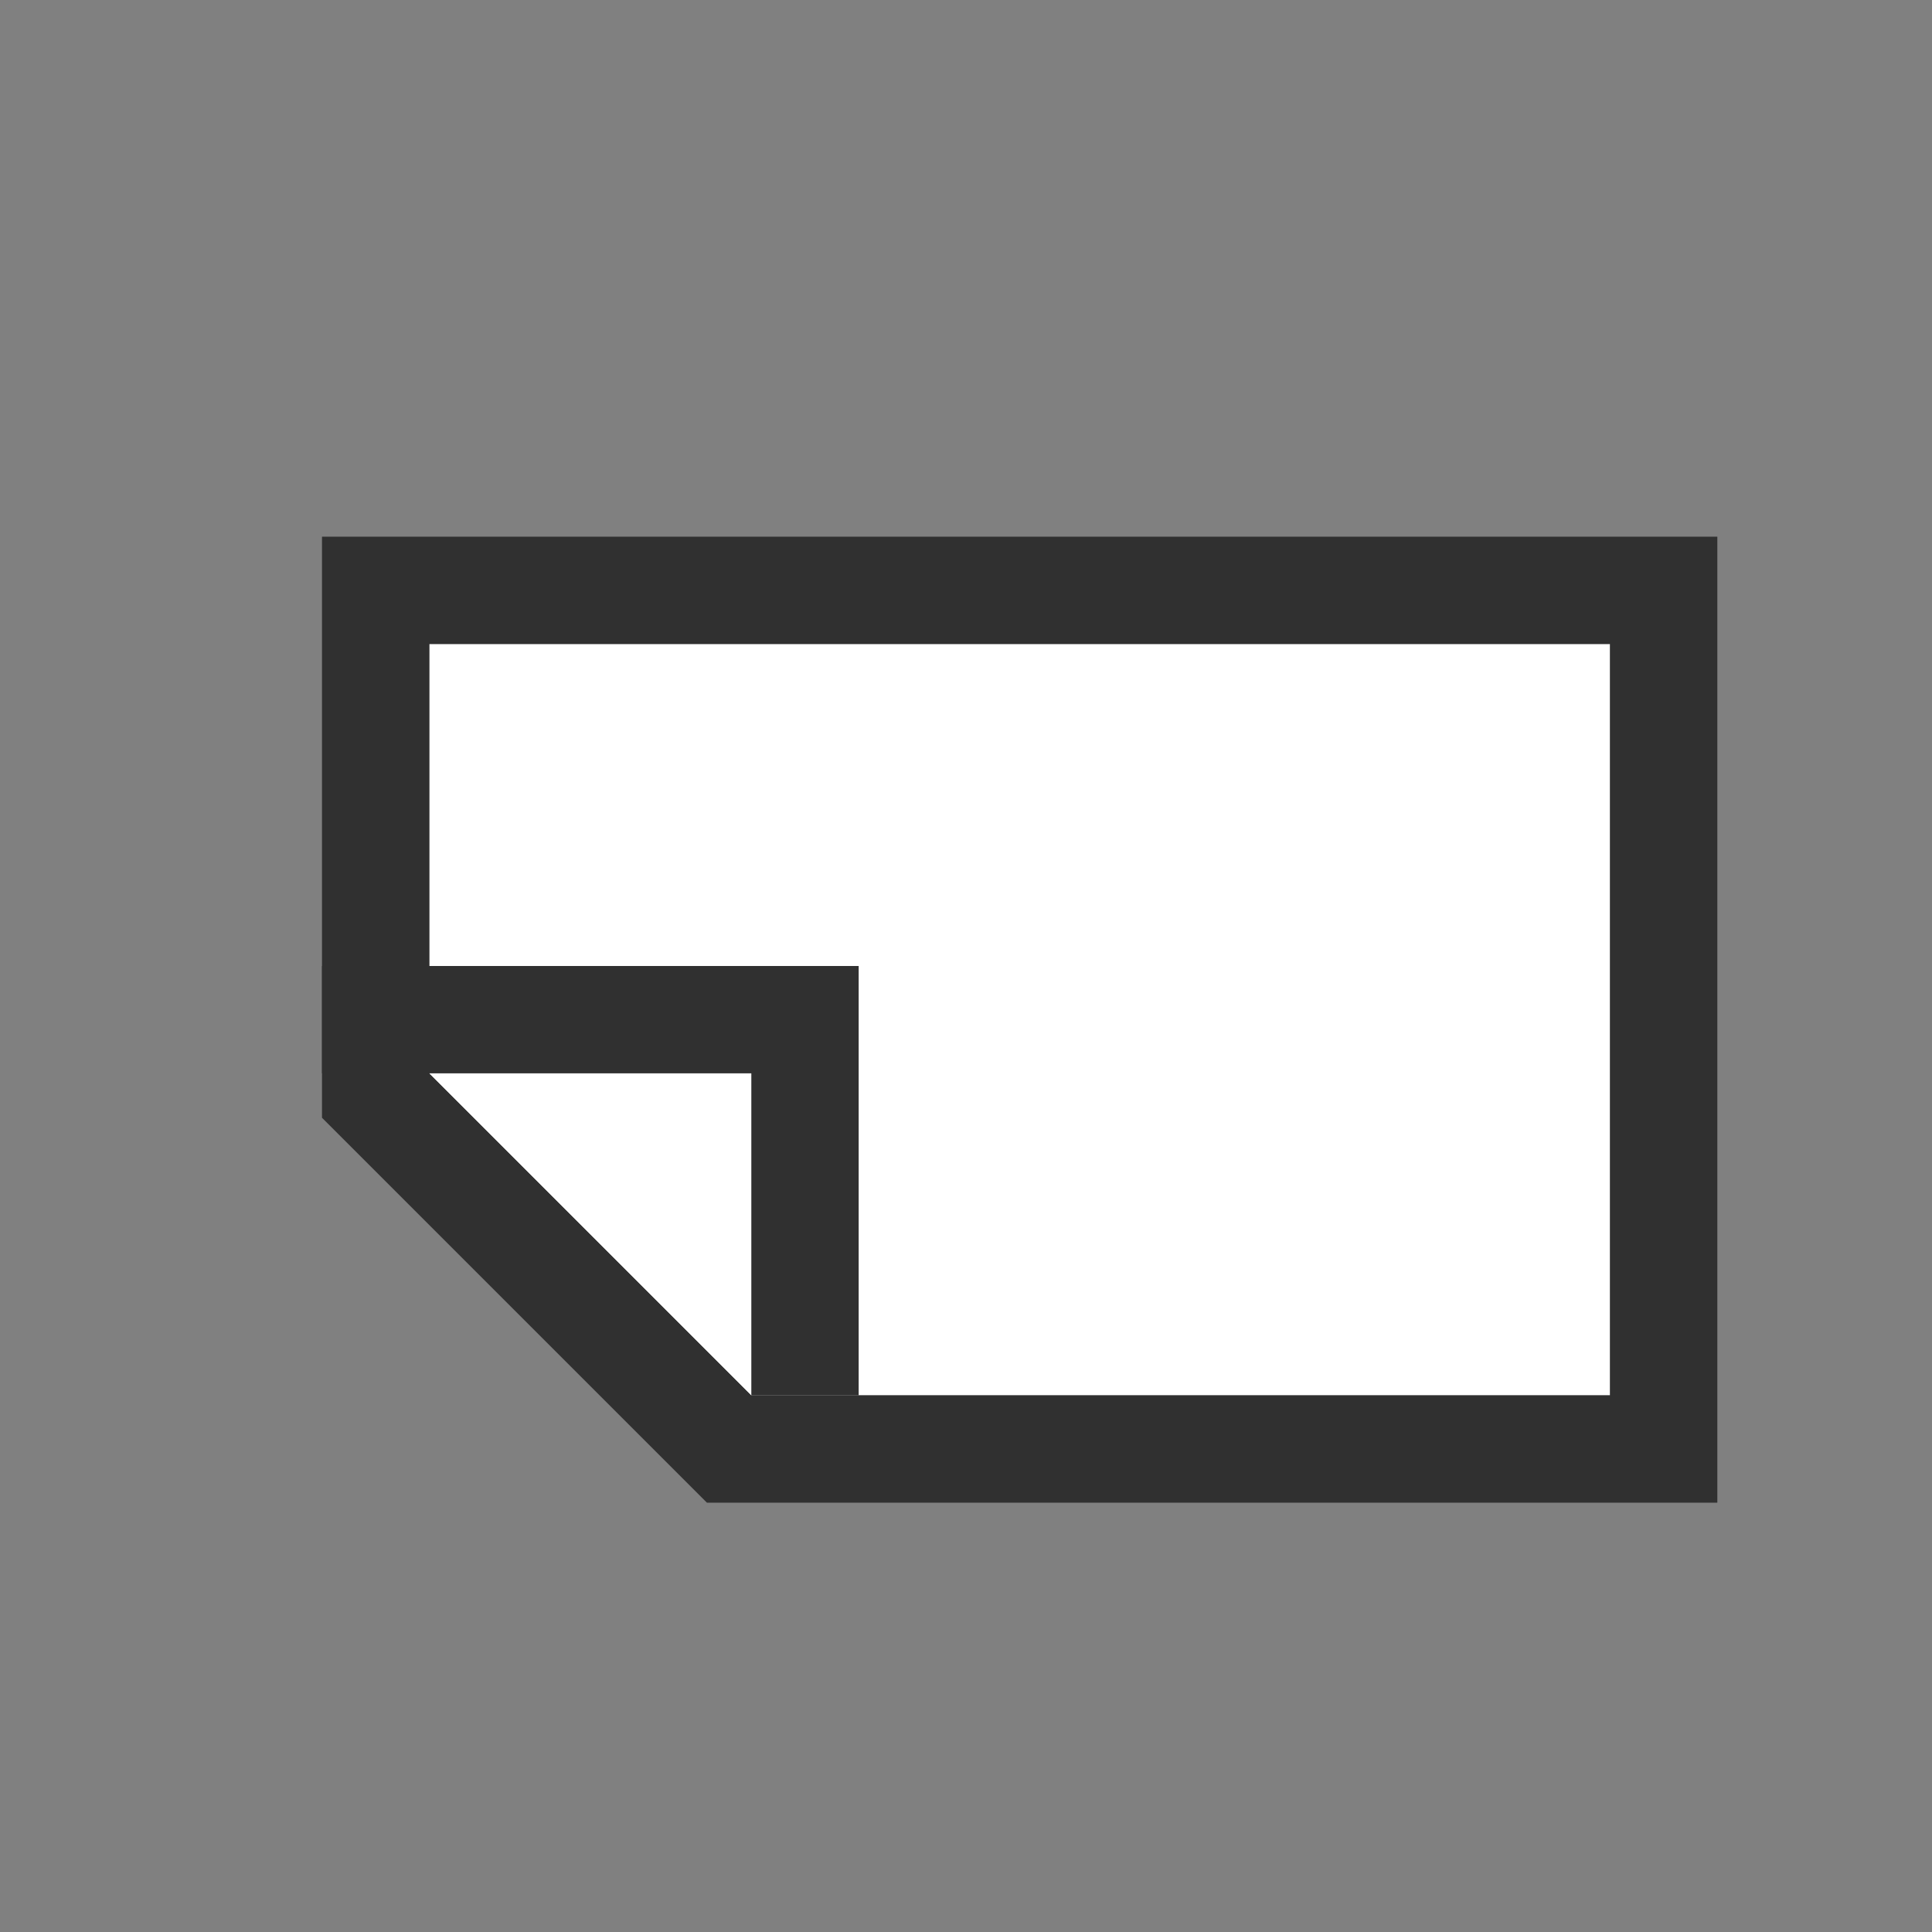
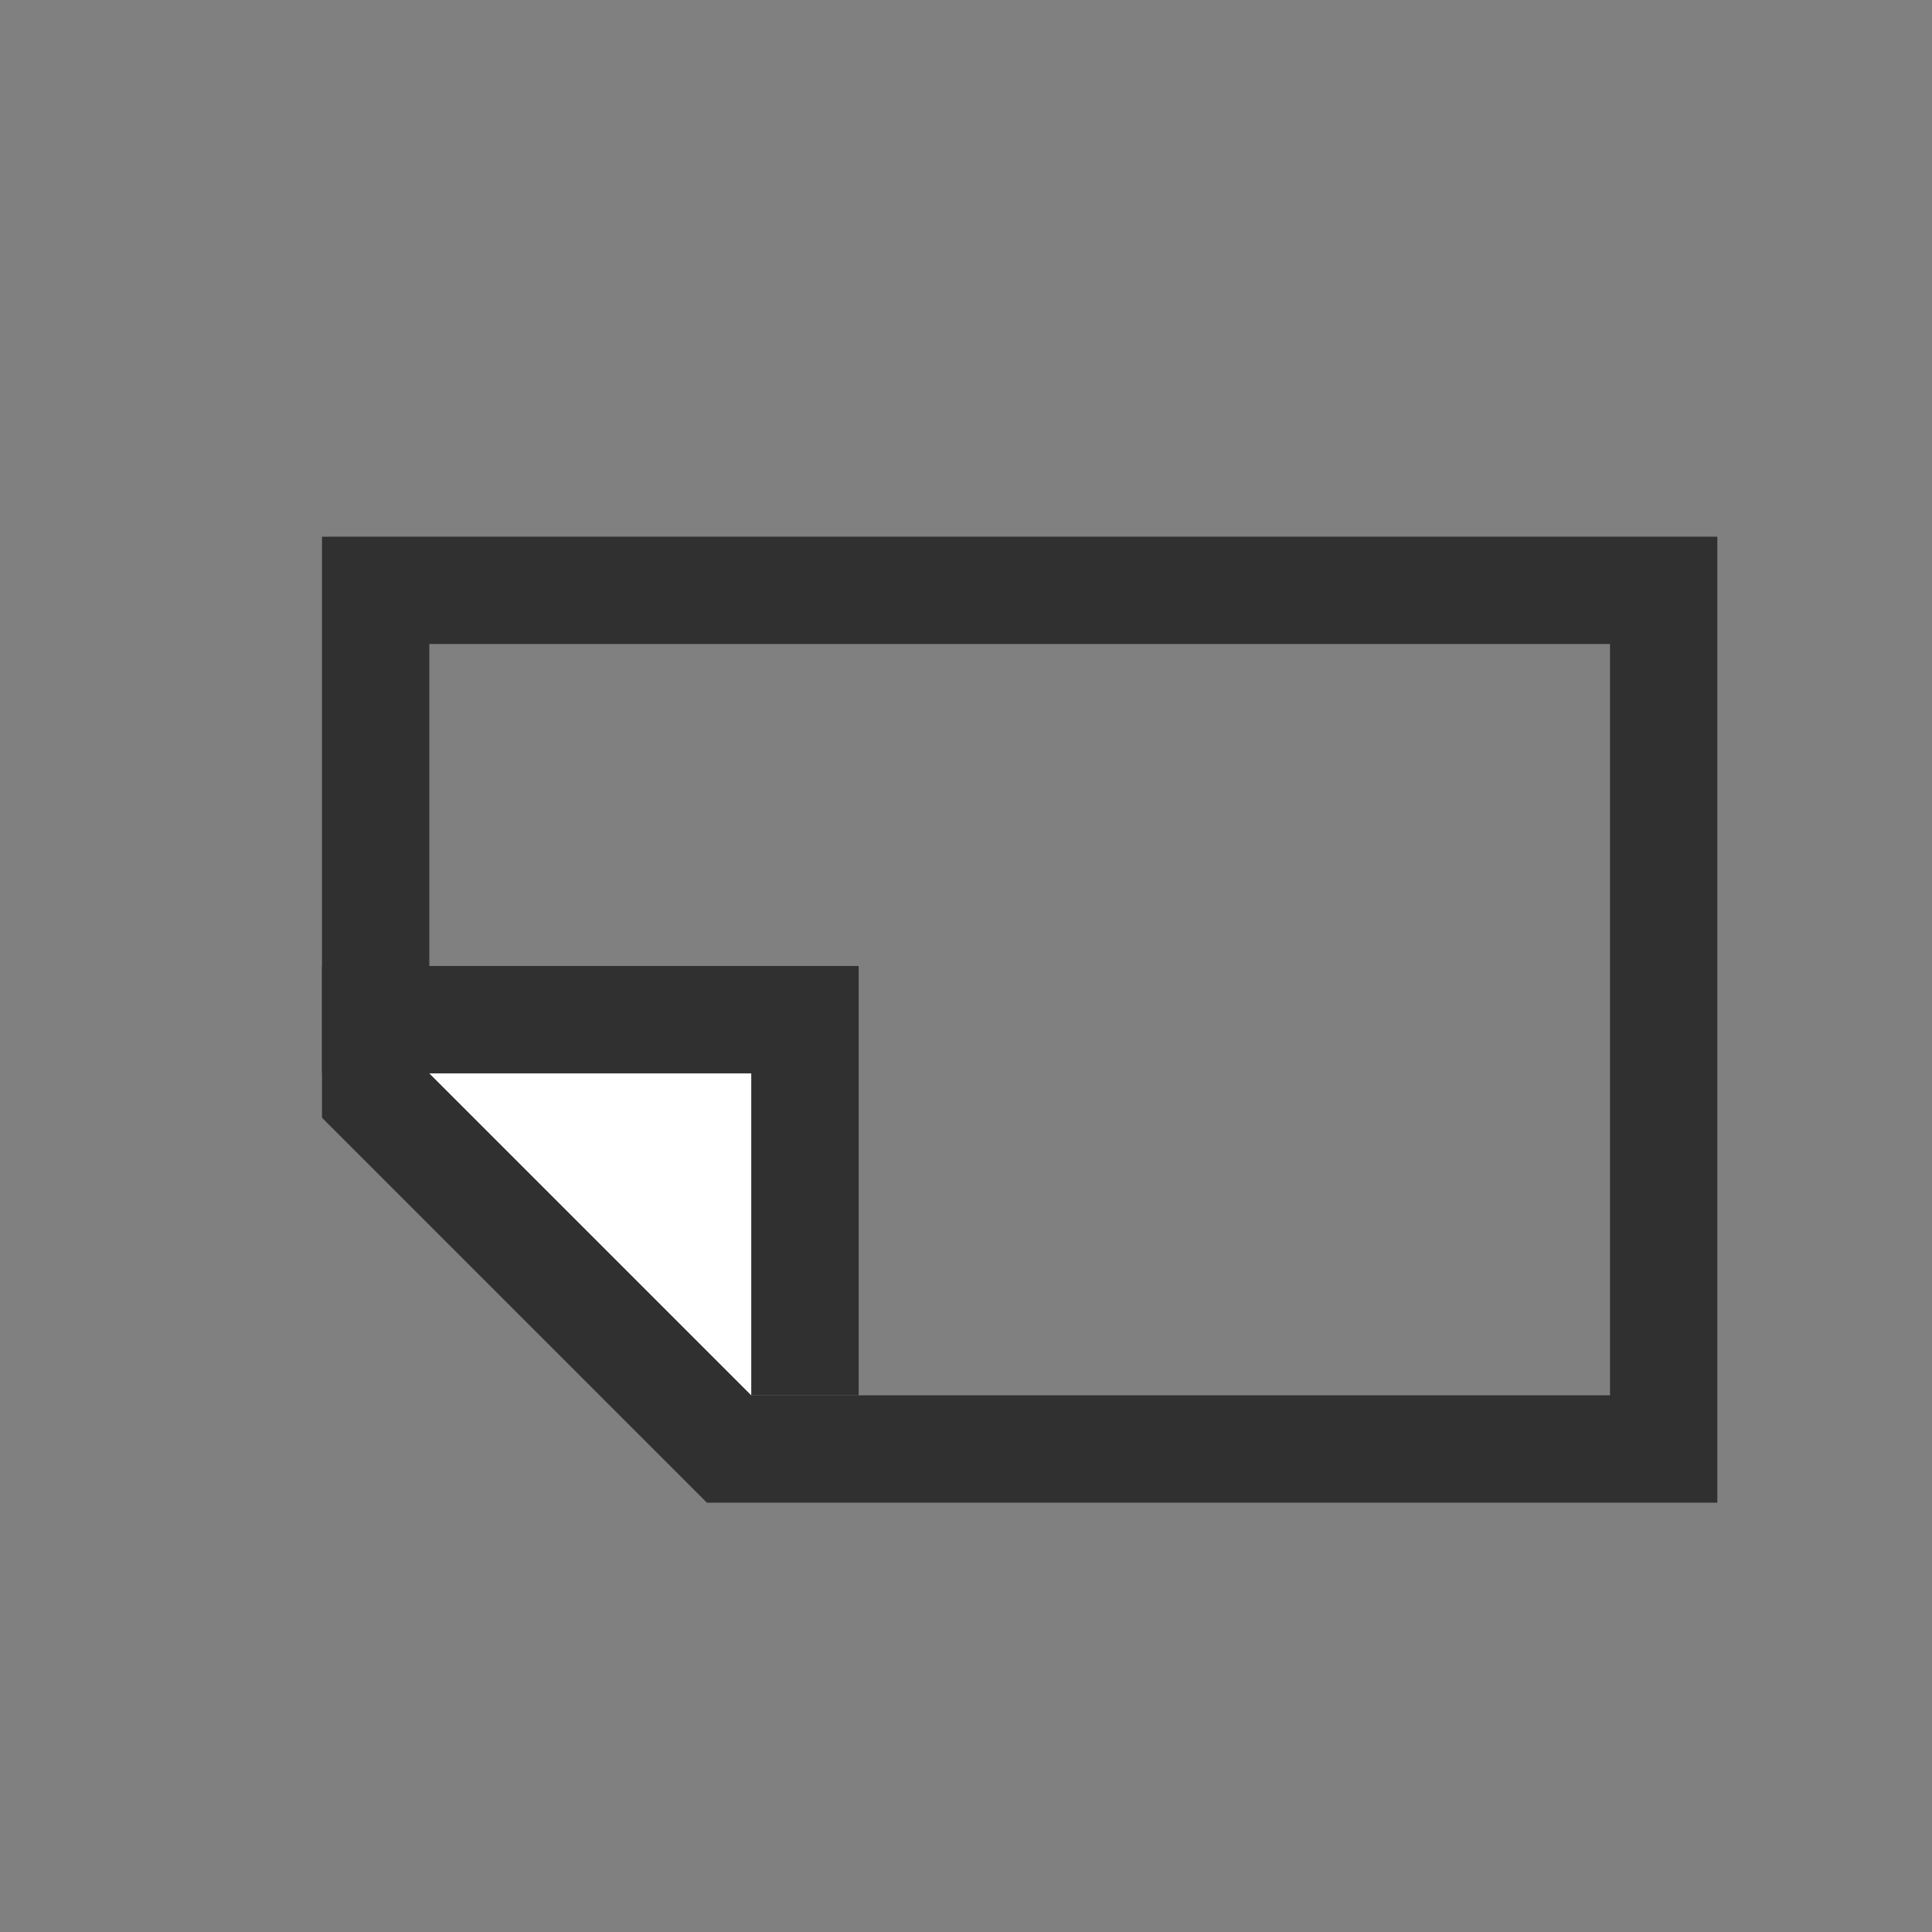
<svg xmlns="http://www.w3.org/2000/svg" id="svg19" style="fill-rule:evenodd;clip-rule:evenodd;stroke-linejoin:round;stroke-miterlimit:1.414;" xml:space="preserve" version="1.1" viewBox="0 0 18 18" height="100%" width="100%">
  <rect x="0" y="0" width="18" height="18" fill="#808080" stroke="none" />
-   <rect id="rect2" style="fill:none;" height="18" width="18" y="0" x="0" />
-   <path id="path4" style="fill:#ffffff;fill-opacity:1" d="M15,6l-11,0l0,4l3,3l8,0l0,-7Z" />
  <path id="path6" style="fill:#303030;fill-opacity:1" d="M16,5l0,9l-9.414,0l-3.586,-3.586l0,-5.414l13,0Zm-12,1l0,4l3,3l8,0l0,-7l-11,0Z" />
  <path id="path8" style="fill:#fff;" d="M7,10l-3,0l3,3l0,-3Z" />
-   <path id="path10" style="fill:#303030;fill-opacity:1" d="M8,9l0,4l-1,0l0,-3l-4,0l0,-1l5,0Z" />
+   <path id="path10" style="fill:#303030;fill-opacity:1" d="M8,9l0,4l-1,0l0,-3l-4,0l0,-1l5,0" />
  <defs id="defs17">
    <linearGradient gradientTransform="matrix(-4,5,-5,-4,10,9)" gradientUnits="userSpaceOnUse" y2="0" x2="1" y1="0" x1="0" id="_Linear1">
      <stop id="stop12" style="stop-color:#e6e6e6;stop-opacity:1" offset="0" />
      <stop id="stop14" style="stop-color:#989898;stop-opacity:1" offset="1" />
    </linearGradient>
  </defs>
</svg>